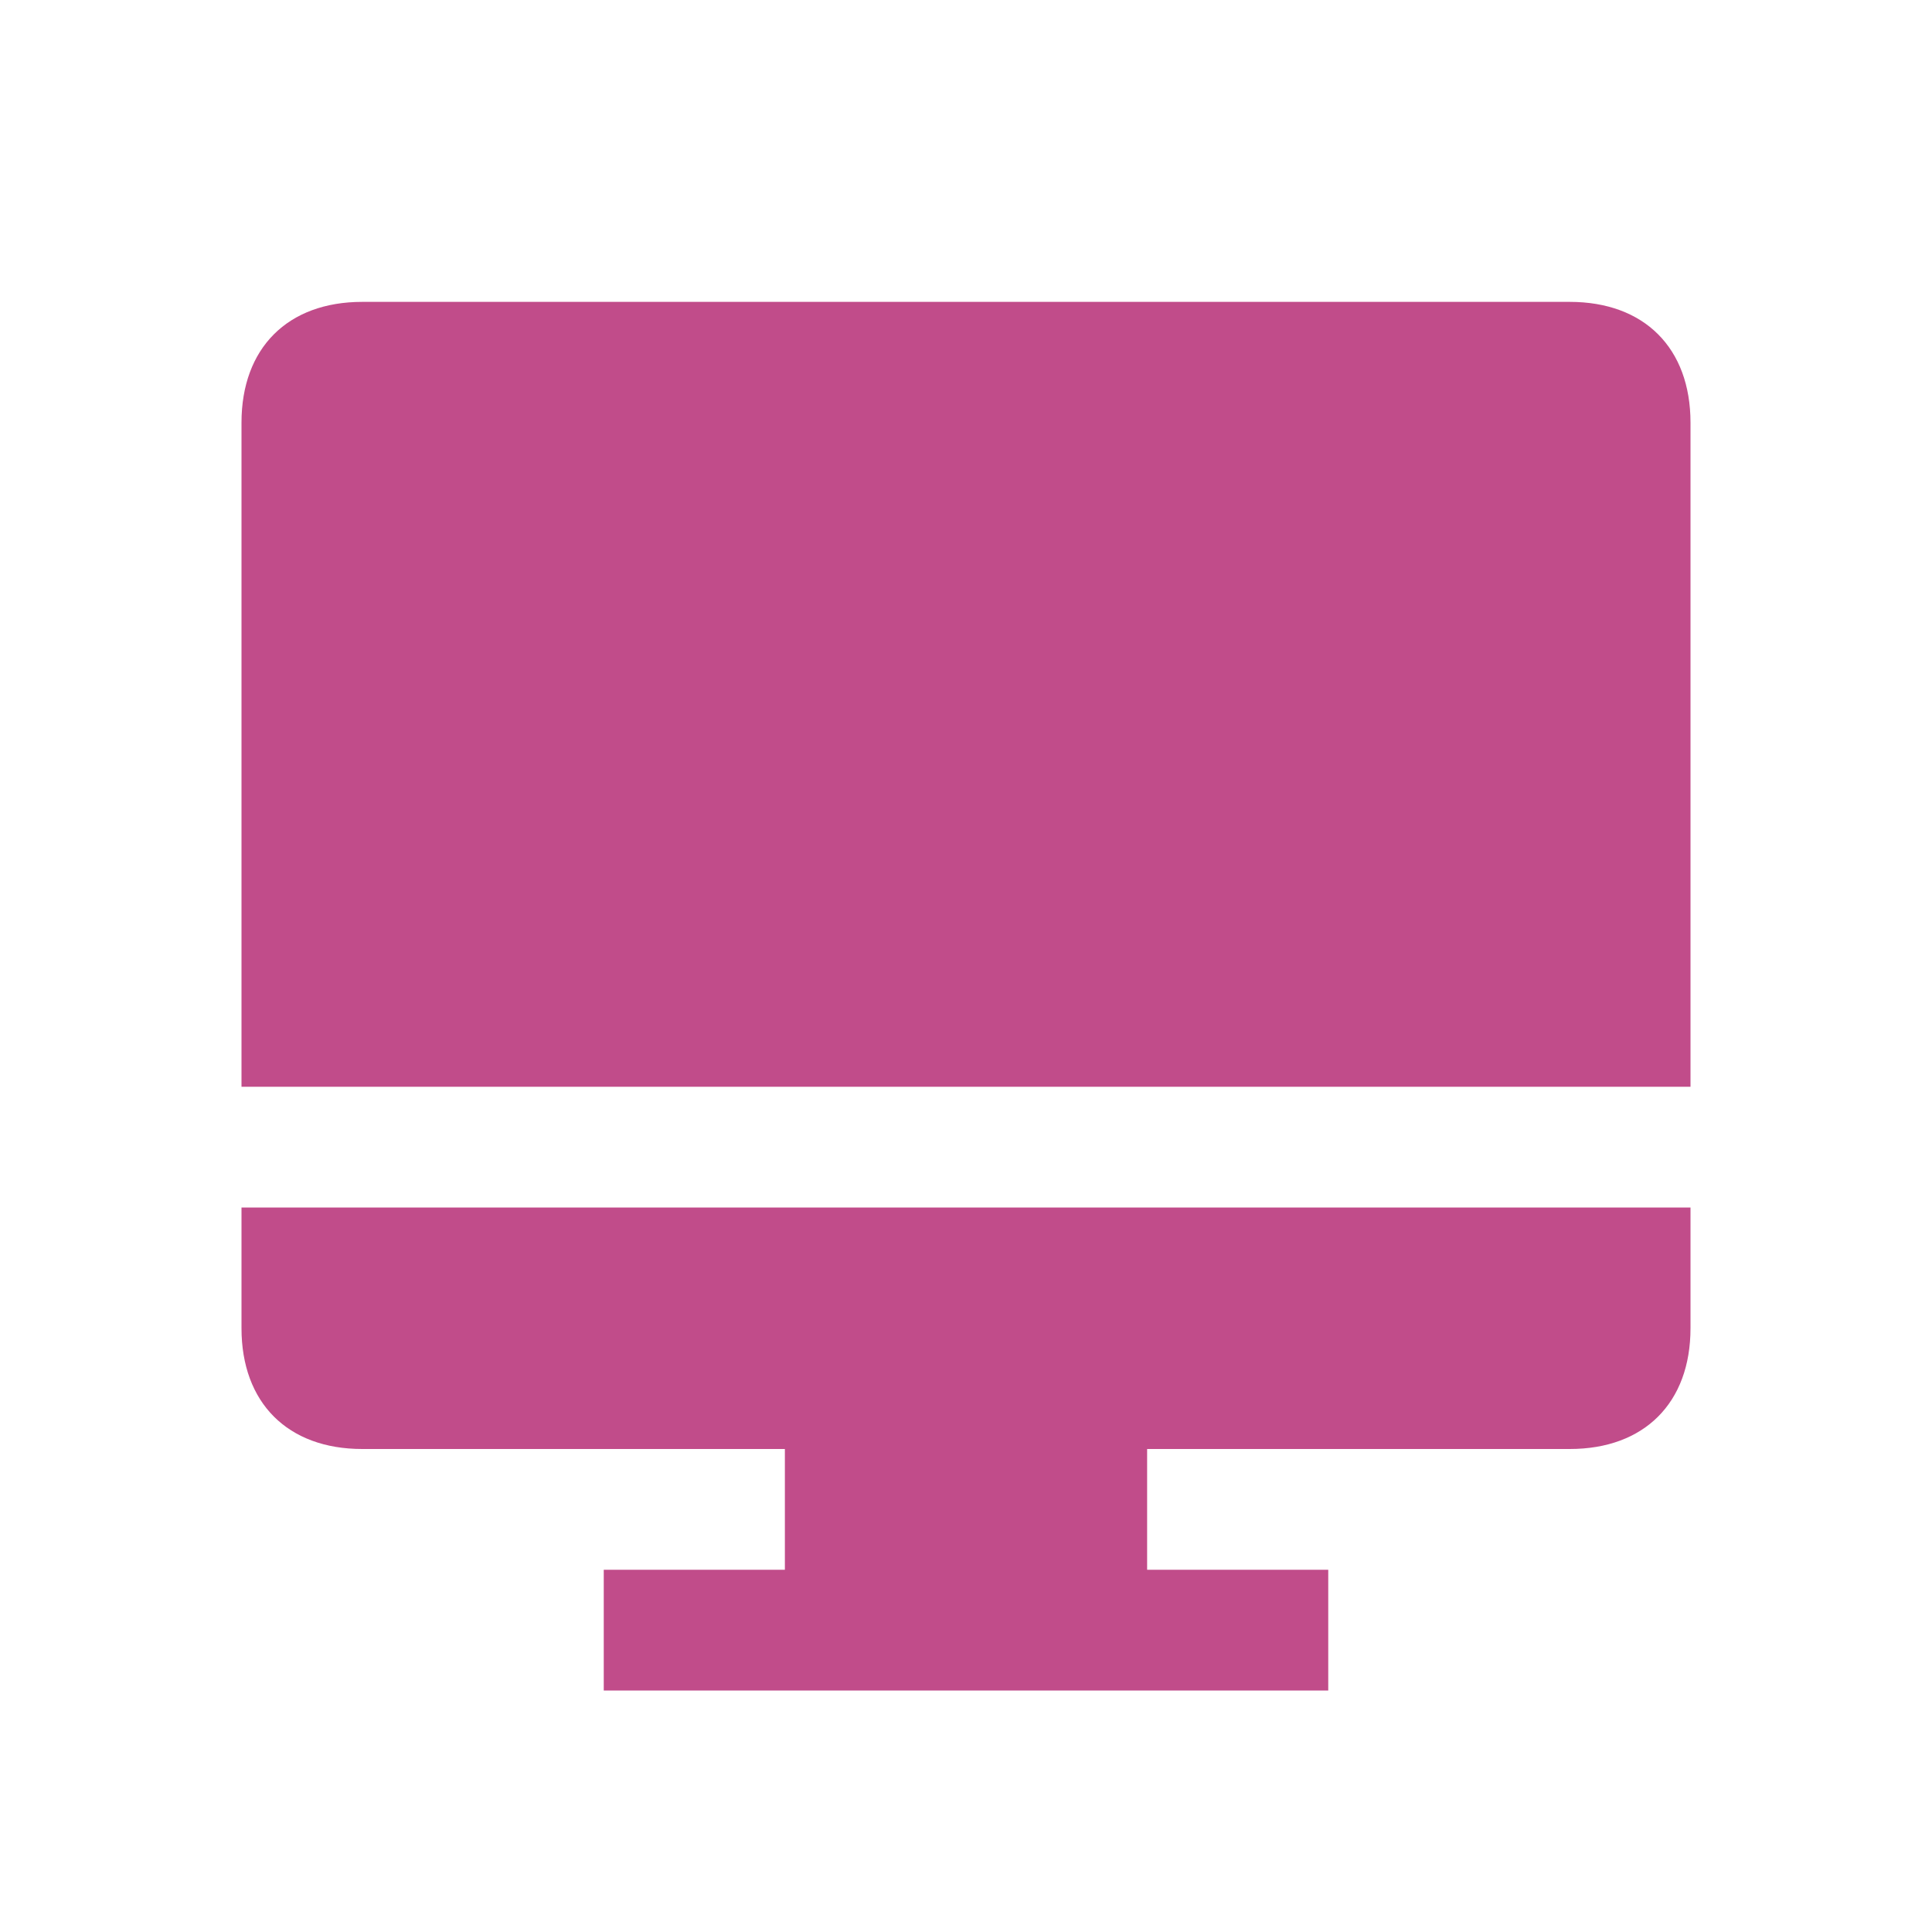
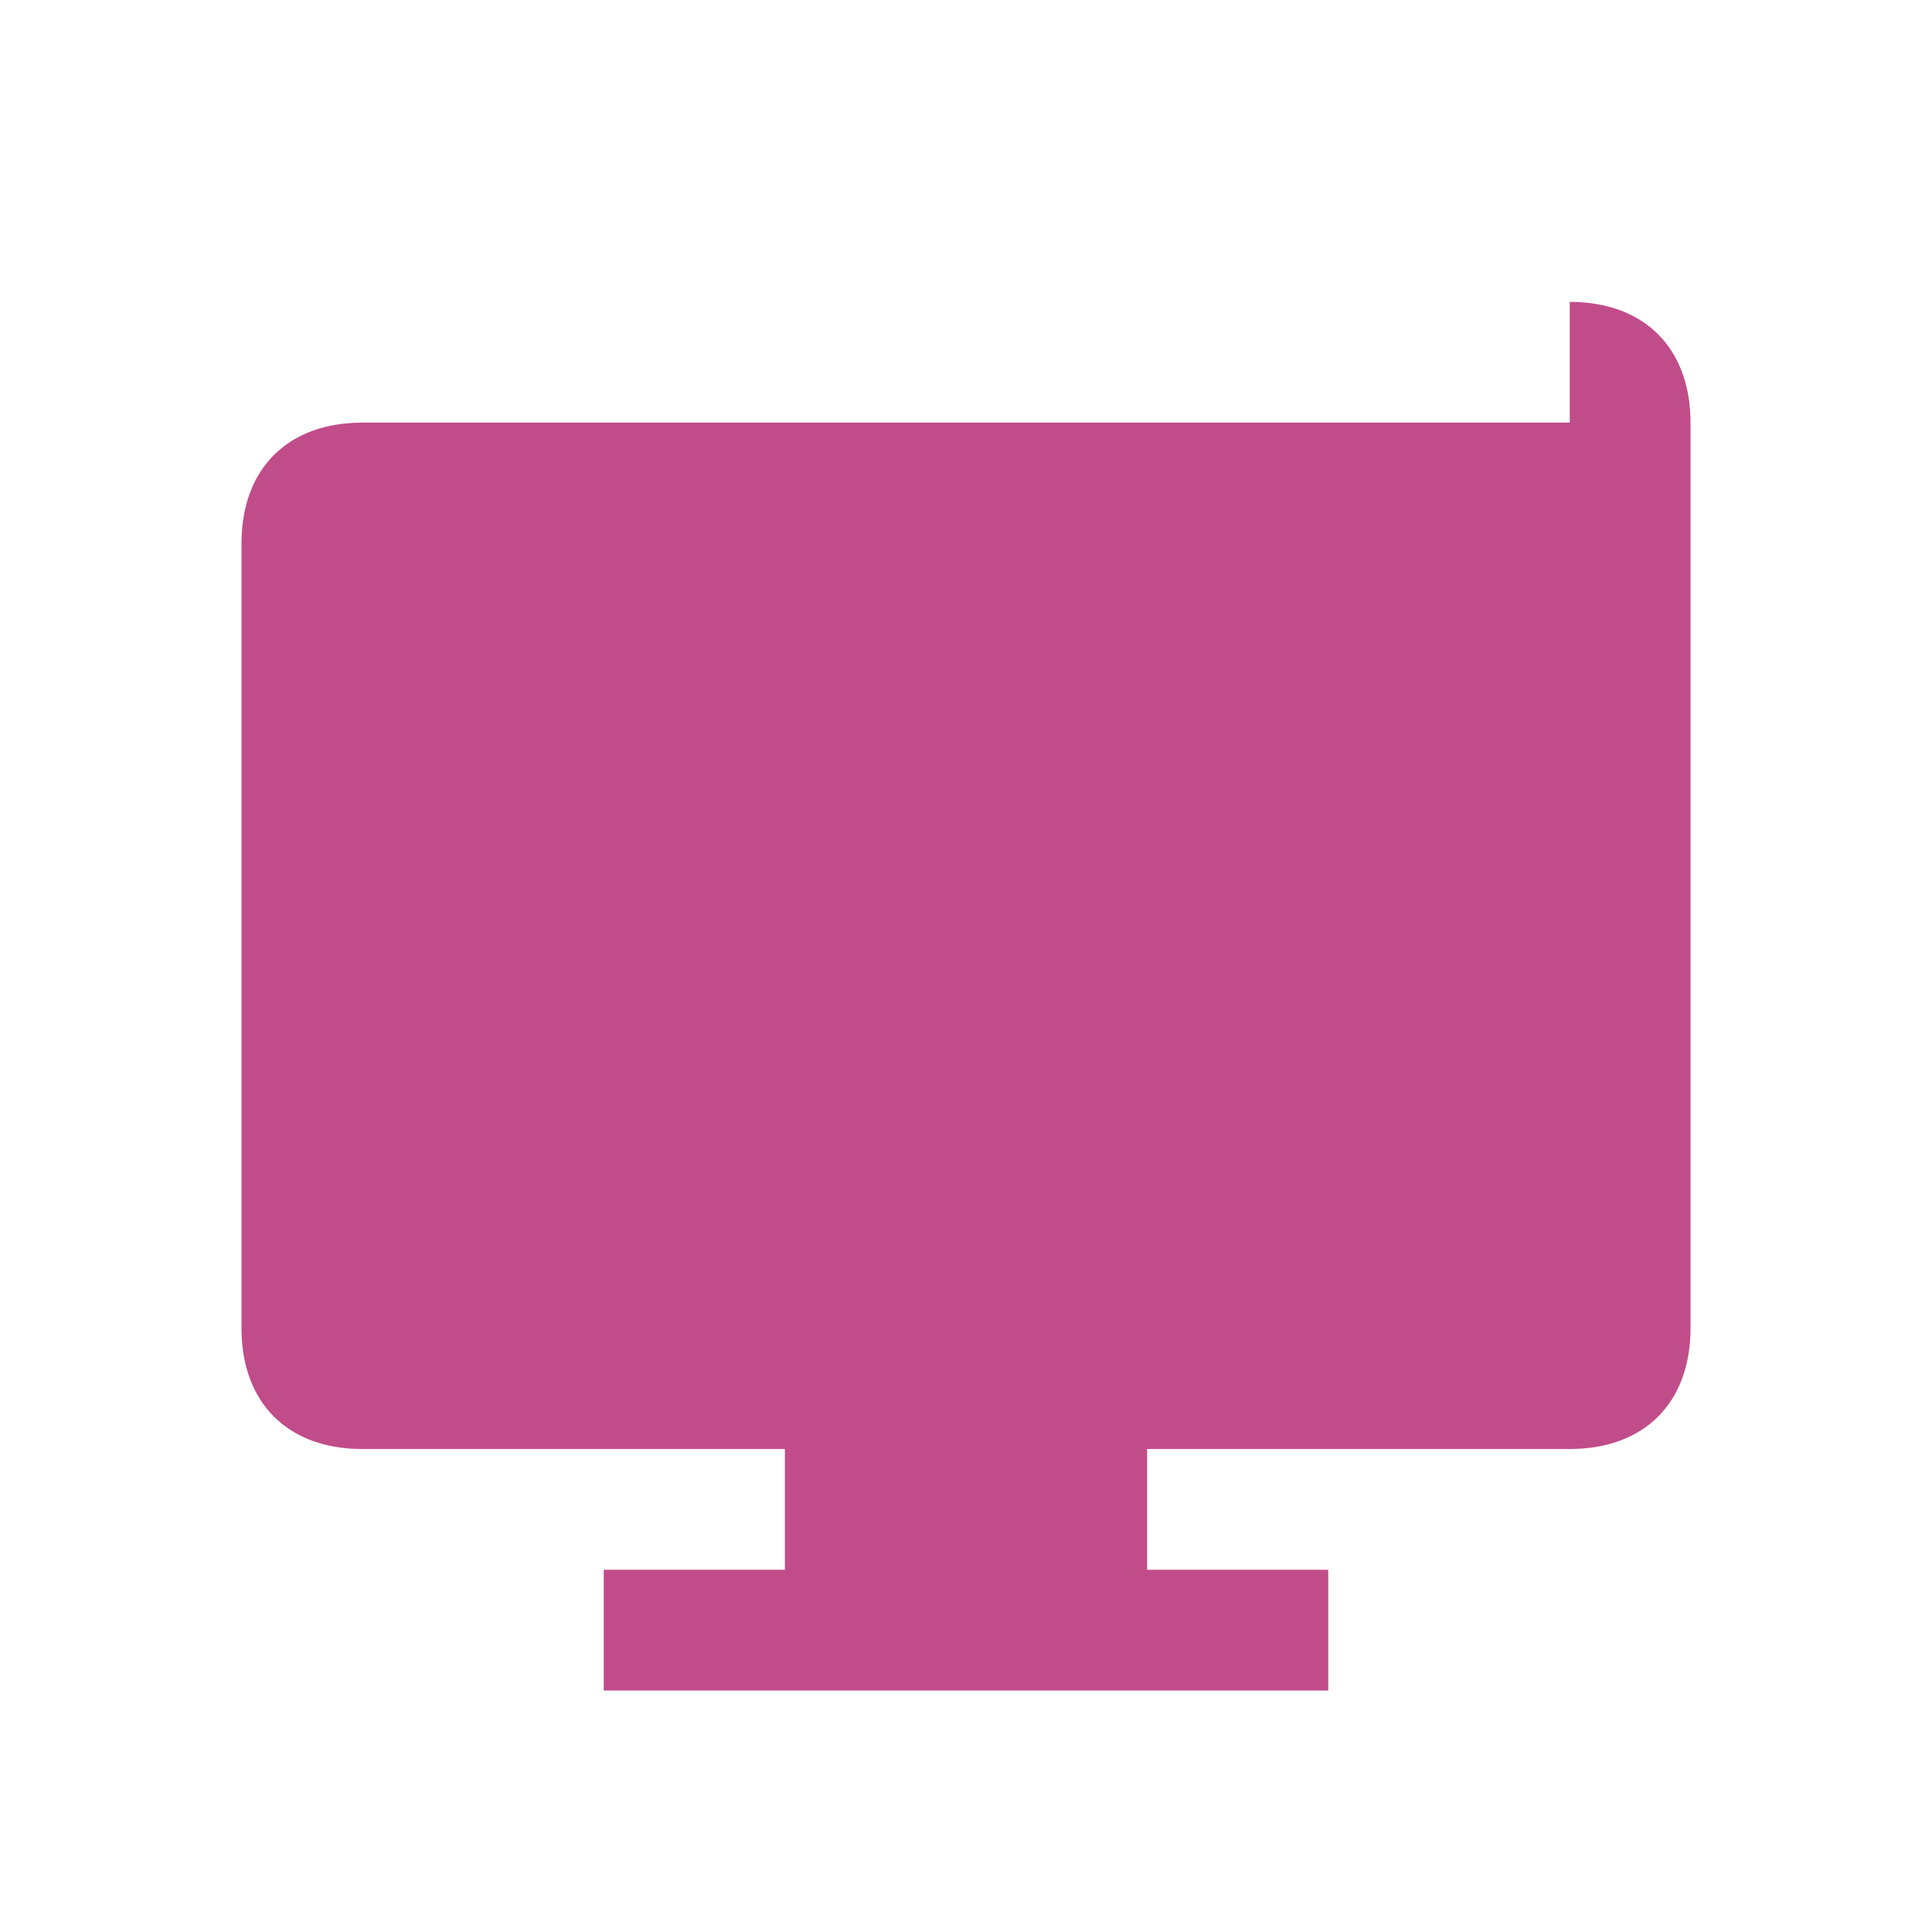
<svg xmlns="http://www.w3.org/2000/svg" viewBox="0 0 20 20" fill="#C14C8A">
-   <path d="M2.5 12.5h15v1.25c0 .772-.478 1.25-1.25 1.25h-4.375v1.25h1.875v1.25h-7.5v-1.25h1.875V15H3.75c-.772 0-1.25-.478-1.25-1.25zm13.75-9.375H3.75c-.772 0-1.25.478-1.25 1.25v6.875h15V4.375c0-.772-.478-1.25-1.25-1.25" fill="#C14C8A" />
+   <path d="M2.5 12.5h15v1.25c0 .772-.478 1.25-1.25 1.25h-4.375v1.25h1.875v1.25h-7.5v-1.25h1.875V15H3.75c-.772 0-1.25-.478-1.25-1.25m13.75-9.375H3.75c-.772 0-1.25.478-1.25 1.25v6.875h15V4.375c0-.772-.478-1.25-1.25-1.25" fill="#C14C8A" />
</svg>